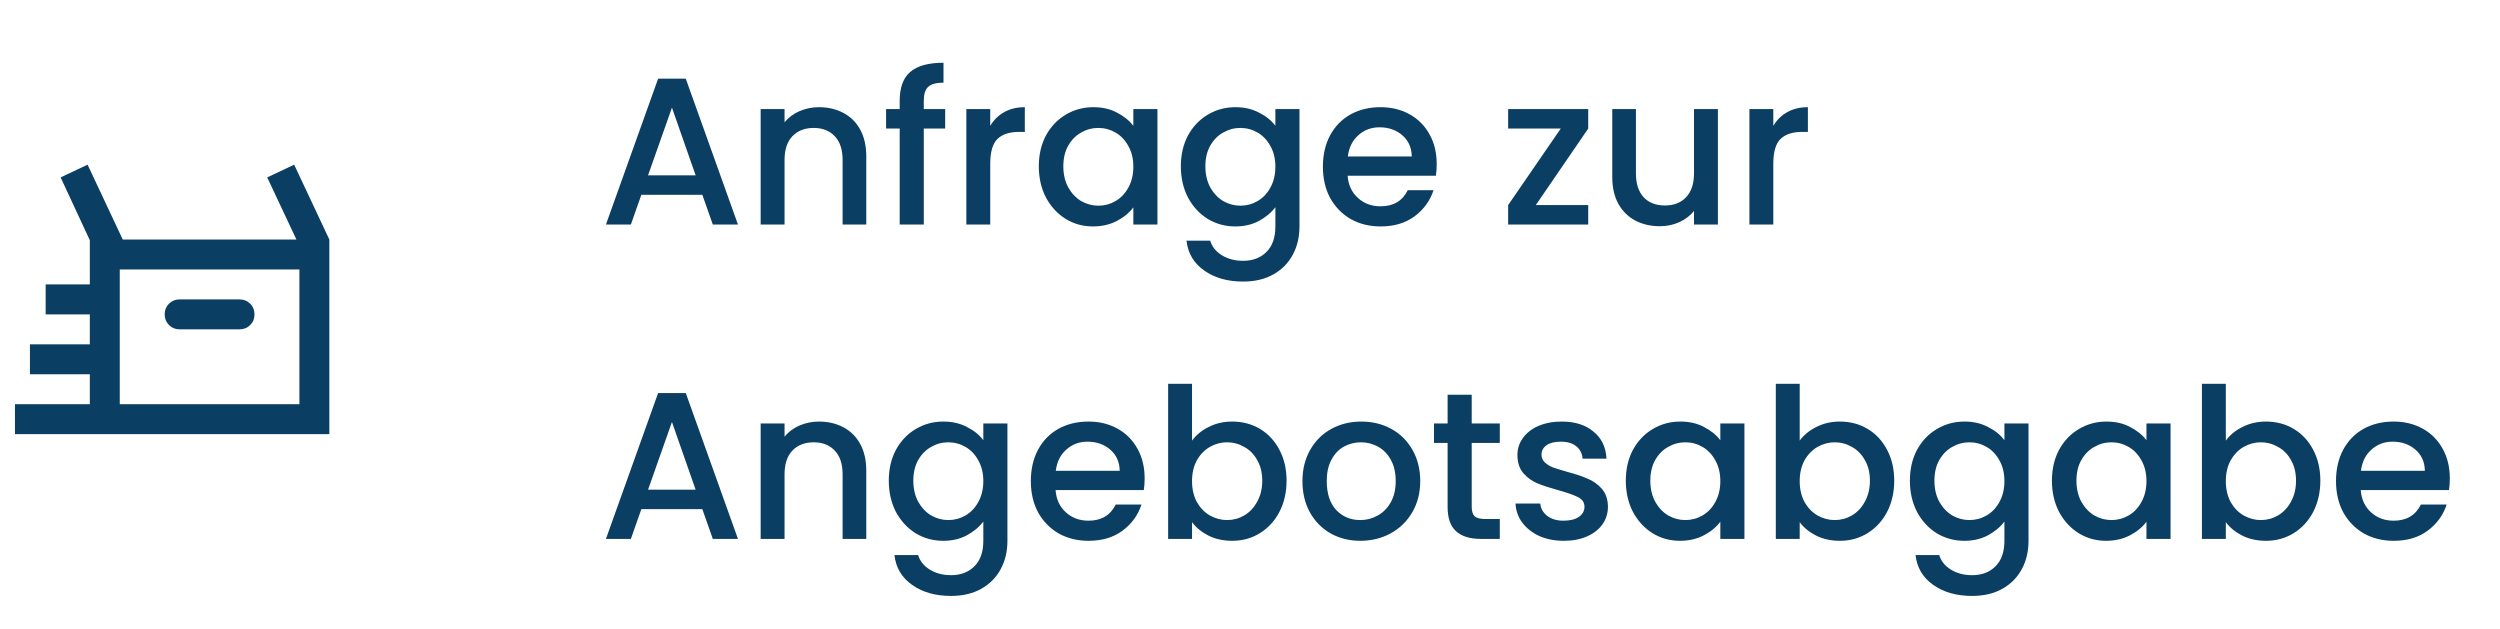
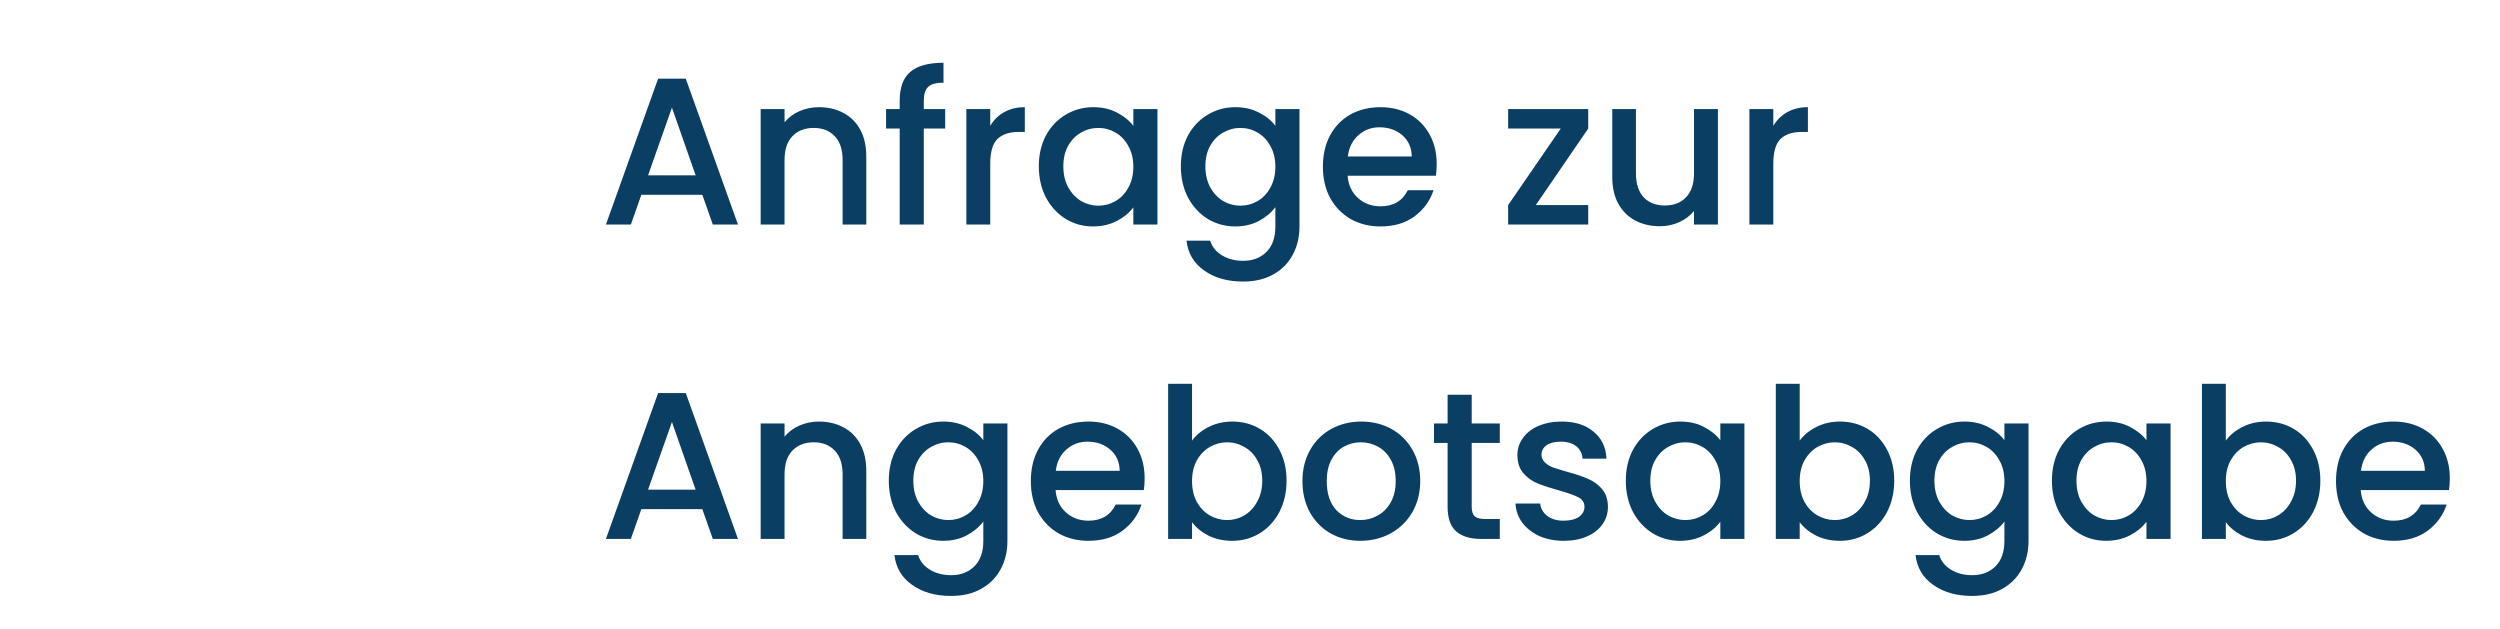
<svg xmlns="http://www.w3.org/2000/svg" width="167" height="42" viewBox="0 0 167 42" fill="none">
  <path d="M46.916 13.012H42.842L42.142 15H40.476L43.962 5.256H45.81L49.296 15H47.616L46.916 13.012ZM46.468 11.71L44.886 7.188L43.29 11.71H46.468ZM54.704 7.16C55.31 7.16 55.852 7.286 56.328 7.538C56.813 7.79 57.191 8.163 57.462 8.658C57.732 9.153 57.868 9.75 57.868 10.45V15H56.286V10.688C56.286 9.997 56.113 9.47 55.768 9.106C55.422 8.733 54.951 8.546 54.354 8.546C53.756 8.546 53.28 8.733 52.926 9.106C52.58 9.47 52.408 9.997 52.408 10.688V15H50.812V7.286H52.408V8.168C52.669 7.851 53 7.603 53.402 7.426C53.812 7.249 54.246 7.16 54.704 7.16ZM63.138 8.588H61.709V15H60.099V8.588H59.19V7.286H60.099V6.74C60.099 5.853 60.333 5.209 60.8 4.808C61.276 4.397 62.017 4.192 63.026 4.192V5.522C62.54 5.522 62.2 5.615 62.004 5.802C61.807 5.979 61.709 6.292 61.709 6.74V7.286H63.138V8.588ZM66.148 8.406C66.381 8.014 66.689 7.711 67.072 7.496C67.464 7.272 67.926 7.16 68.458 7.16V8.812H68.052C67.427 8.812 66.951 8.971 66.624 9.288C66.307 9.605 66.148 10.156 66.148 10.94V15H64.552V7.286H66.148V8.406ZM69.393 11.108C69.393 10.333 69.552 9.647 69.869 9.05C70.196 8.453 70.634 7.991 71.185 7.664C71.745 7.328 72.361 7.16 73.033 7.16C73.64 7.16 74.167 7.281 74.615 7.524C75.072 7.757 75.436 8.051 75.707 8.406V7.286H77.317V15H75.707V13.852C75.436 14.216 75.068 14.519 74.601 14.762C74.134 15.005 73.602 15.126 73.005 15.126C72.342 15.126 71.736 14.958 71.185 14.622C70.634 14.277 70.196 13.801 69.869 13.194C69.552 12.578 69.393 11.883 69.393 11.108ZM75.707 11.136C75.707 10.604 75.595 10.142 75.371 9.75C75.156 9.358 74.872 9.059 74.517 8.854C74.162 8.649 73.78 8.546 73.369 8.546C72.958 8.546 72.576 8.649 72.221 8.854C71.866 9.05 71.577 9.344 71.353 9.736C71.138 10.119 71.031 10.576 71.031 11.108C71.031 11.64 71.138 12.107 71.353 12.508C71.577 12.909 71.866 13.217 72.221 13.432C72.585 13.637 72.968 13.74 73.369 13.74C73.78 13.74 74.162 13.637 74.517 13.432C74.872 13.227 75.156 12.928 75.371 12.536C75.595 12.135 75.707 11.668 75.707 11.136ZM82.521 7.16C83.119 7.16 83.646 7.281 84.103 7.524C84.57 7.757 84.934 8.051 85.195 8.406V7.286H86.805V15.126C86.805 15.835 86.656 16.465 86.357 17.016C86.059 17.576 85.625 18.015 85.055 18.332C84.495 18.649 83.823 18.808 83.039 18.808C81.994 18.808 81.126 18.561 80.435 18.066C79.745 17.581 79.353 16.918 79.259 16.078H80.841C80.963 16.479 81.219 16.801 81.611 17.044C82.013 17.296 82.489 17.422 83.039 17.422C83.683 17.422 84.201 17.226 84.593 16.834C84.995 16.442 85.195 15.873 85.195 15.126V13.838C84.925 14.202 84.556 14.51 84.089 14.762C83.632 15.005 83.109 15.126 82.521 15.126C81.849 15.126 81.233 14.958 80.673 14.622C80.123 14.277 79.684 13.801 79.357 13.194C79.04 12.578 78.881 11.883 78.881 11.108C78.881 10.333 79.04 9.647 79.357 9.05C79.684 8.453 80.123 7.991 80.673 7.664C81.233 7.328 81.849 7.16 82.521 7.16ZM85.195 11.136C85.195 10.604 85.083 10.142 84.859 9.75C84.645 9.358 84.36 9.059 84.005 8.854C83.651 8.649 83.268 8.546 82.857 8.546C82.447 8.546 82.064 8.649 81.709 8.854C81.355 9.05 81.065 9.344 80.841 9.736C80.627 10.119 80.519 10.576 80.519 11.108C80.519 11.64 80.627 12.107 80.841 12.508C81.065 12.909 81.355 13.217 81.709 13.432C82.073 13.637 82.456 13.74 82.857 13.74C83.268 13.74 83.651 13.637 84.005 13.432C84.36 13.227 84.645 12.928 84.859 12.536C85.083 12.135 85.195 11.668 85.195 11.136ZM95.972 10.954C95.972 11.243 95.953 11.505 95.916 11.738H90.022C90.068 12.354 90.297 12.849 90.708 13.222C91.118 13.595 91.622 13.782 92.22 13.782C93.078 13.782 93.685 13.423 94.04 12.704H95.762C95.528 13.413 95.104 13.997 94.488 14.454C93.881 14.902 93.125 15.126 92.22 15.126C91.482 15.126 90.82 14.963 90.232 14.636C89.653 14.3 89.196 13.833 88.86 13.236C88.533 12.629 88.37 11.929 88.37 11.136C88.37 10.343 88.528 9.647 88.846 9.05C89.172 8.443 89.625 7.977 90.204 7.65C90.792 7.323 91.464 7.16 92.22 7.16C92.948 7.16 93.596 7.319 94.166 7.636C94.735 7.953 95.178 8.401 95.496 8.98C95.813 9.549 95.972 10.207 95.972 10.954ZM94.306 10.45C94.296 9.862 94.086 9.391 93.676 9.036C93.265 8.681 92.756 8.504 92.15 8.504C91.599 8.504 91.128 8.681 90.736 9.036C90.344 9.381 90.11 9.853 90.036 10.45H94.306ZM102.593 13.698H106.093V15H100.745V13.698L104.259 8.588H100.745V7.286H106.093V8.588L102.593 13.698ZM114.755 7.286V15H113.159V14.09C112.907 14.407 112.575 14.659 112.165 14.846C111.763 15.023 111.334 15.112 110.877 15.112C110.27 15.112 109.724 14.986 109.239 14.734C108.763 14.482 108.385 14.109 108.105 13.614C107.834 13.119 107.699 12.522 107.699 11.822V7.286H109.281V11.584C109.281 12.275 109.453 12.807 109.799 13.18C110.144 13.544 110.615 13.726 111.213 13.726C111.81 13.726 112.281 13.544 112.627 13.18C112.981 12.807 113.159 12.275 113.159 11.584V7.286H114.755ZM118.457 8.406C118.69 8.014 118.998 7.711 119.381 7.496C119.773 7.272 120.235 7.16 120.767 7.16V8.812H120.361C119.735 8.812 119.259 8.971 118.933 9.288C118.615 9.605 118.457 10.156 118.457 10.94V15H116.861V7.286H118.457V8.406ZM46.916 34.012H42.842L42.142 36H40.476L43.962 26.256H45.81L49.296 36H47.616L46.916 34.012ZM46.468 32.71L44.886 28.188L43.29 32.71H46.468ZM54.704 28.16C55.31 28.16 55.852 28.286 56.328 28.538C56.813 28.79 57.191 29.163 57.462 29.658C57.732 30.153 57.868 30.75 57.868 31.45V36H56.286V31.688C56.286 30.997 56.113 30.47 55.768 30.106C55.422 29.733 54.951 29.546 54.354 29.546C53.756 29.546 53.28 29.733 52.926 30.106C52.58 30.47 52.408 30.997 52.408 31.688V36H50.812V28.286H52.408V29.168C52.669 28.851 53 28.603 53.402 28.426C53.812 28.249 54.246 28.16 54.704 28.16ZM63.011 28.16C63.609 28.16 64.136 28.281 64.594 28.524C65.06 28.757 65.424 29.051 65.686 29.406V28.286H67.296V36.126C67.296 36.835 67.146 37.465 66.847 38.016C66.549 38.576 66.115 39.015 65.546 39.332C64.986 39.649 64.314 39.808 63.529 39.808C62.484 39.808 61.616 39.561 60.925 39.066C60.235 38.581 59.843 37.918 59.749 37.078H61.331C61.453 37.479 61.709 37.801 62.102 38.044C62.503 38.296 62.979 38.422 63.529 38.422C64.174 38.422 64.692 38.226 65.084 37.834C65.485 37.442 65.686 36.873 65.686 36.126V34.838C65.415 35.202 65.046 35.51 64.579 35.762C64.122 36.005 63.599 36.126 63.011 36.126C62.34 36.126 61.724 35.958 61.163 35.622C60.613 35.277 60.174 34.801 59.847 34.194C59.53 33.578 59.371 32.883 59.371 32.108C59.371 31.333 59.53 30.647 59.847 30.05C60.174 29.453 60.613 28.991 61.163 28.664C61.724 28.328 62.34 28.16 63.011 28.16ZM65.686 32.136C65.686 31.604 65.573 31.142 65.35 30.75C65.135 30.358 64.85 30.059 64.496 29.854C64.141 29.649 63.758 29.546 63.347 29.546C62.937 29.546 62.554 29.649 62.2 29.854C61.845 30.05 61.556 30.344 61.331 30.736C61.117 31.119 61.01 31.576 61.01 32.108C61.01 32.64 61.117 33.107 61.331 33.508C61.556 33.909 61.845 34.217 62.2 34.432C62.563 34.637 62.946 34.74 63.347 34.74C63.758 34.74 64.141 34.637 64.496 34.432C64.85 34.227 65.135 33.928 65.35 33.536C65.573 33.135 65.686 32.668 65.686 32.136ZM76.462 31.954C76.462 32.243 76.443 32.505 76.406 32.738H70.512C70.558 33.354 70.787 33.849 71.198 34.222C71.609 34.595 72.112 34.782 72.71 34.782C73.569 34.782 74.175 34.423 74.53 33.704H76.252C76.019 34.413 75.594 34.997 74.978 35.454C74.371 35.902 73.615 36.126 72.71 36.126C71.972 36.126 71.31 35.963 70.722 35.636C70.143 35.3 69.686 34.833 69.35 34.236C69.023 33.629 68.86 32.929 68.86 32.136C68.86 31.343 69.019 30.647 69.336 30.05C69.662 29.443 70.115 28.977 70.694 28.65C71.282 28.323 71.954 28.16 72.71 28.16C73.438 28.16 74.087 28.319 74.656 28.636C75.225 28.953 75.668 29.401 75.986 29.98C76.303 30.549 76.462 31.207 76.462 31.954ZM74.796 31.45C74.787 30.862 74.576 30.391 74.166 30.036C73.755 29.681 73.246 29.504 72.64 29.504C72.089 29.504 71.618 29.681 71.226 30.036C70.834 30.381 70.6 30.853 70.526 31.45H74.796ZM79.628 29.434C79.899 29.061 80.268 28.757 80.734 28.524C81.21 28.281 81.738 28.16 82.316 28.16C82.998 28.16 83.614 28.323 84.164 28.65C84.715 28.977 85.149 29.443 85.466 30.05C85.784 30.647 85.942 31.333 85.942 32.108C85.942 32.883 85.784 33.578 85.466 34.194C85.149 34.801 84.71 35.277 84.15 35.622C83.6 35.958 82.988 36.126 82.316 36.126C81.719 36.126 81.187 36.009 80.72 35.776C80.263 35.543 79.899 35.244 79.628 34.88V36H78.032V25.64H79.628V29.434ZM84.318 32.108C84.318 31.576 84.206 31.119 83.982 30.736C83.768 30.344 83.478 30.05 83.114 29.854C82.76 29.649 82.377 29.546 81.966 29.546C81.565 29.546 81.182 29.649 80.818 29.854C80.464 30.059 80.174 30.358 79.95 30.75C79.736 31.142 79.628 31.604 79.628 32.136C79.628 32.668 79.736 33.135 79.95 33.536C80.174 33.928 80.464 34.227 80.818 34.432C81.182 34.637 81.565 34.74 81.966 34.74C82.377 34.74 82.76 34.637 83.114 34.432C83.478 34.217 83.768 33.909 83.982 33.508C84.206 33.107 84.318 32.64 84.318 32.108ZM90.867 36.126C90.139 36.126 89.481 35.963 88.893 35.636C88.305 35.3 87.843 34.833 87.507 34.236C87.171 33.629 87.003 32.929 87.003 32.136C87.003 31.352 87.175 30.657 87.521 30.05C87.866 29.443 88.337 28.977 88.935 28.65C89.532 28.323 90.199 28.16 90.937 28.16C91.674 28.16 92.341 28.323 92.939 28.65C93.536 28.977 94.007 29.443 94.353 30.05C94.698 30.657 94.871 31.352 94.871 32.136C94.871 32.92 94.693 33.615 94.339 34.222C93.984 34.829 93.499 35.3 92.883 35.636C92.276 35.963 91.604 36.126 90.867 36.126ZM90.867 34.74C91.277 34.74 91.66 34.642 92.015 34.446C92.379 34.25 92.673 33.956 92.897 33.564C93.121 33.172 93.233 32.696 93.233 32.136C93.233 31.576 93.125 31.105 92.911 30.722C92.696 30.33 92.411 30.036 92.057 29.84C91.702 29.644 91.319 29.546 90.909 29.546C90.498 29.546 90.115 29.644 89.761 29.84C89.415 30.036 89.14 30.33 88.935 30.722C88.729 31.105 88.627 31.576 88.627 32.136C88.627 32.967 88.837 33.611 89.257 34.068C89.686 34.516 90.223 34.74 90.867 34.74ZM98.31 29.588V33.858C98.31 34.147 98.376 34.357 98.506 34.488C98.646 34.609 98.88 34.67 99.206 34.67H100.186V36H98.926C98.208 36 97.657 35.832 97.274 35.496C96.892 35.16 96.7 34.614 96.7 33.858V29.588H95.79V28.286H96.7V26.368H98.31V28.286H100.186V29.588H98.31ZM104.457 36.126C103.851 36.126 103.305 36.019 102.819 35.804C102.343 35.58 101.965 35.281 101.685 34.908C101.405 34.525 101.256 34.101 101.237 33.634H102.889C102.917 33.961 103.071 34.236 103.351 34.46C103.641 34.675 104 34.782 104.429 34.782C104.877 34.782 105.223 34.698 105.465 34.53C105.717 34.353 105.843 34.129 105.843 33.858C105.843 33.569 105.703 33.354 105.423 33.214C105.153 33.074 104.719 32.92 104.121 32.752C103.543 32.593 103.071 32.439 102.707 32.29C102.343 32.141 102.026 31.912 101.755 31.604C101.494 31.296 101.363 30.89 101.363 30.386C101.363 29.975 101.485 29.602 101.727 29.266C101.97 28.921 102.315 28.65 102.763 28.454C103.221 28.258 103.743 28.16 104.331 28.16C105.209 28.16 105.913 28.384 106.445 28.832C106.987 29.271 107.276 29.873 107.313 30.638H105.717C105.689 30.293 105.549 30.017 105.297 29.812C105.045 29.607 104.705 29.504 104.275 29.504C103.855 29.504 103.533 29.583 103.309 29.742C103.085 29.901 102.973 30.111 102.973 30.372C102.973 30.577 103.048 30.75 103.197 30.89C103.347 31.03 103.529 31.142 103.743 31.226C103.958 31.301 104.275 31.399 104.695 31.52C105.255 31.669 105.713 31.823 106.067 31.982C106.431 32.131 106.744 32.355 107.005 32.654C107.267 32.953 107.402 33.349 107.411 33.844C107.411 34.283 107.29 34.675 107.047 35.02C106.805 35.365 106.459 35.636 106.011 35.832C105.573 36.028 105.055 36.126 104.457 36.126ZM108.604 32.108C108.604 31.333 108.763 30.647 109.08 30.05C109.407 29.453 109.845 28.991 110.396 28.664C110.956 28.328 111.572 28.16 112.244 28.16C112.851 28.16 113.378 28.281 113.826 28.524C114.283 28.757 114.647 29.051 114.918 29.406V28.286H116.528V36H114.918V34.852C114.647 35.216 114.279 35.519 113.812 35.762C113.345 36.005 112.813 36.126 112.216 36.126C111.553 36.126 110.947 35.958 110.396 35.622C109.845 35.277 109.407 34.801 109.08 34.194C108.763 33.578 108.604 32.883 108.604 32.108ZM114.918 32.136C114.918 31.604 114.806 31.142 114.582 30.75C114.367 30.358 114.083 30.059 113.728 29.854C113.373 29.649 112.991 29.546 112.58 29.546C112.169 29.546 111.787 29.649 111.432 29.854C111.077 30.05 110.788 30.344 110.564 30.736C110.349 31.119 110.242 31.576 110.242 32.108C110.242 32.64 110.349 33.107 110.564 33.508C110.788 33.909 111.077 34.217 111.432 34.432C111.796 34.637 112.179 34.74 112.58 34.74C112.991 34.74 113.373 34.637 113.728 34.432C114.083 34.227 114.367 33.928 114.582 33.536C114.806 33.135 114.918 32.668 114.918 32.136ZM120.22 29.434C120.491 29.061 120.86 28.757 121.326 28.524C121.802 28.281 122.33 28.16 122.908 28.16C123.59 28.16 124.206 28.323 124.756 28.65C125.307 28.977 125.741 29.443 126.058 30.05C126.376 30.647 126.534 31.333 126.534 32.108C126.534 32.883 126.376 33.578 126.058 34.194C125.741 34.801 125.302 35.277 124.742 35.622C124.192 35.958 123.58 36.126 122.908 36.126C122.311 36.126 121.779 36.009 121.312 35.776C120.855 35.543 120.491 35.244 120.22 34.88V36H118.624V25.64H120.22V29.434ZM124.91 32.108C124.91 31.576 124.798 31.119 124.574 30.736C124.36 30.344 124.07 30.05 123.706 29.854C123.352 29.649 122.969 29.546 122.558 29.546C122.157 29.546 121.774 29.649 121.41 29.854C121.056 30.059 120.766 30.358 120.542 30.75C120.328 31.142 120.22 31.604 120.22 32.136C120.22 32.668 120.328 33.135 120.542 33.536C120.766 33.928 121.056 34.227 121.41 34.432C121.774 34.637 122.157 34.74 122.558 34.74C122.969 34.74 123.352 34.637 123.706 34.432C124.07 34.217 124.36 33.909 124.574 33.508C124.798 33.107 124.91 32.64 124.91 32.108ZM131.221 28.16C131.818 28.16 132.345 28.281 132.803 28.524C133.269 28.757 133.633 29.051 133.895 29.406V28.286H135.505V36.126C135.505 36.835 135.355 37.465 135.057 38.016C134.758 38.576 134.324 39.015 133.755 39.332C133.195 39.649 132.523 39.808 131.739 39.808C130.693 39.808 129.825 39.561 129.135 39.066C128.444 38.581 128.052 37.918 127.959 37.078H129.541C129.662 37.479 129.919 37.801 130.311 38.044C130.712 38.296 131.188 38.422 131.739 38.422C132.383 38.422 132.901 38.226 133.293 37.834C133.694 37.442 133.895 36.873 133.895 36.126V34.838C133.624 35.202 133.255 35.51 132.789 35.762C132.331 36.005 131.809 36.126 131.221 36.126C130.549 36.126 129.933 35.958 129.373 35.622C128.822 35.277 128.383 34.801 128.057 34.194C127.739 33.578 127.581 32.883 127.581 32.108C127.581 31.333 127.739 30.647 128.057 30.05C128.383 29.453 128.822 28.991 129.373 28.664C129.933 28.328 130.549 28.16 131.221 28.16ZM133.895 32.136C133.895 31.604 133.783 31.142 133.559 30.75C133.344 30.358 133.059 30.059 132.705 29.854C132.35 29.649 131.967 29.546 131.557 29.546C131.146 29.546 130.763 29.649 130.409 29.854C130.054 30.05 129.765 30.344 129.541 30.736C129.326 31.119 129.219 31.576 129.219 32.108C129.219 32.64 129.326 33.107 129.541 33.508C129.765 33.909 130.054 34.217 130.409 34.432C130.773 34.637 131.155 34.74 131.557 34.74C131.967 34.74 132.35 34.637 132.705 34.432C133.059 34.227 133.344 33.928 133.559 33.536C133.783 33.135 133.895 32.668 133.895 32.136ZM137.069 32.108C137.069 31.333 137.227 30.647 137.545 30.05C137.871 29.453 138.31 28.991 138.861 28.664C139.421 28.328 140.037 28.16 140.709 28.16C141.315 28.16 141.843 28.281 142.291 28.524C142.748 28.757 143.112 29.051 143.383 29.406V28.286H144.993V36H143.383V34.852C143.112 35.216 142.743 35.519 142.277 35.762C141.81 36.005 141.278 36.126 140.681 36.126C140.018 36.126 139.411 35.958 138.861 35.622C138.31 35.277 137.871 34.801 137.545 34.194C137.227 33.578 137.069 32.883 137.069 32.108ZM143.383 32.136C143.383 31.604 143.271 31.142 143.047 30.75C142.832 30.358 142.547 30.059 142.193 29.854C141.838 29.649 141.455 29.546 141.045 29.546C140.634 29.546 140.251 29.649 139.897 29.854C139.542 30.05 139.253 30.344 139.029 30.736C138.814 31.119 138.707 31.576 138.707 32.108C138.707 32.64 138.814 33.107 139.029 33.508C139.253 33.909 139.542 34.217 139.897 34.432C140.261 34.637 140.643 34.74 141.045 34.74C141.455 34.74 141.838 34.637 142.193 34.432C142.547 34.227 142.832 33.928 143.047 33.536C143.271 33.135 143.383 32.668 143.383 32.136ZM148.685 29.434C148.956 29.061 149.324 28.757 149.791 28.524C150.267 28.281 150.794 28.16 151.373 28.16C152.054 28.16 152.67 28.323 153.221 28.65C153.772 28.977 154.206 29.443 154.523 30.05C154.84 30.647 154.999 31.333 154.999 32.108C154.999 32.883 154.84 33.578 154.523 34.194C154.206 34.801 153.767 35.277 153.207 35.622C152.656 35.958 152.045 36.126 151.373 36.126C150.776 36.126 150.244 36.009 149.777 35.776C149.32 35.543 148.956 35.244 148.685 34.88V36H147.089V25.64H148.685V29.434ZM153.375 32.108C153.375 31.576 153.263 31.119 153.039 30.736C152.824 30.344 152.535 30.05 152.171 29.854C151.816 29.649 151.434 29.546 151.023 29.546C150.622 29.546 150.239 29.649 149.875 29.854C149.52 30.059 149.231 30.358 149.007 30.75C148.792 31.142 148.685 31.604 148.685 32.136C148.685 32.668 148.792 33.135 149.007 33.536C149.231 33.928 149.52 34.227 149.875 34.432C150.239 34.637 150.622 34.74 151.023 34.74C151.434 34.74 151.816 34.637 152.171 34.432C152.535 34.217 152.824 33.909 153.039 33.508C153.263 33.107 153.375 32.64 153.375 32.108ZM163.647 31.954C163.647 32.243 163.629 32.505 163.591 32.738H157.697C157.744 33.354 157.973 33.849 158.383 34.222C158.794 34.595 159.298 34.782 159.895 34.782C160.754 34.782 161.361 34.423 161.715 33.704H163.437C163.204 34.413 162.779 34.997 162.163 35.454C161.557 35.902 160.801 36.126 159.895 36.126C159.158 36.126 158.495 35.963 157.907 35.636C157.329 35.3 156.871 34.833 156.535 34.236C156.209 33.629 156.045 32.929 156.045 32.136C156.045 31.343 156.204 30.647 156.521 30.05C156.848 29.443 157.301 28.977 157.879 28.65C158.467 28.323 159.139 28.16 159.895 28.16C160.623 28.16 161.272 28.319 161.841 28.636C162.411 28.953 162.854 29.401 163.171 29.98C163.489 30.549 163.647 31.207 163.647 31.954ZM161.981 31.45C161.972 30.862 161.762 30.391 161.351 30.036C160.941 29.681 160.432 29.504 159.825 29.504C159.275 29.504 158.803 29.681 158.411 30.036C158.019 30.381 157.786 30.853 157.711 31.45H161.981Z" fill="#0B3E63" />
-   <path d="M1 29V27H6V25H2V23H6V21H3.05V19H6V16.05L4.05 11.85L5.85 11L8.2 16H19.8L17.85 11.85L19.65 11L22 16V29H1ZM12 22H16C16.283 22 16.521 21.904 16.712 21.712C16.904 21.521 17 21.283 17 21C17 20.717 16.904 20.479 16.712 20.288C16.521 20.096 16.283 20 16 20H12C11.717 20 11.479 20.096 11.287 20.288C11.096 20.479 11 20.717 11 21C11 21.283 11.096 21.521 11.287 21.712C11.479 21.904 11.717 22 12 22ZM8 27H20V18H8V27Z" fill="#0B3E63" />
</svg>